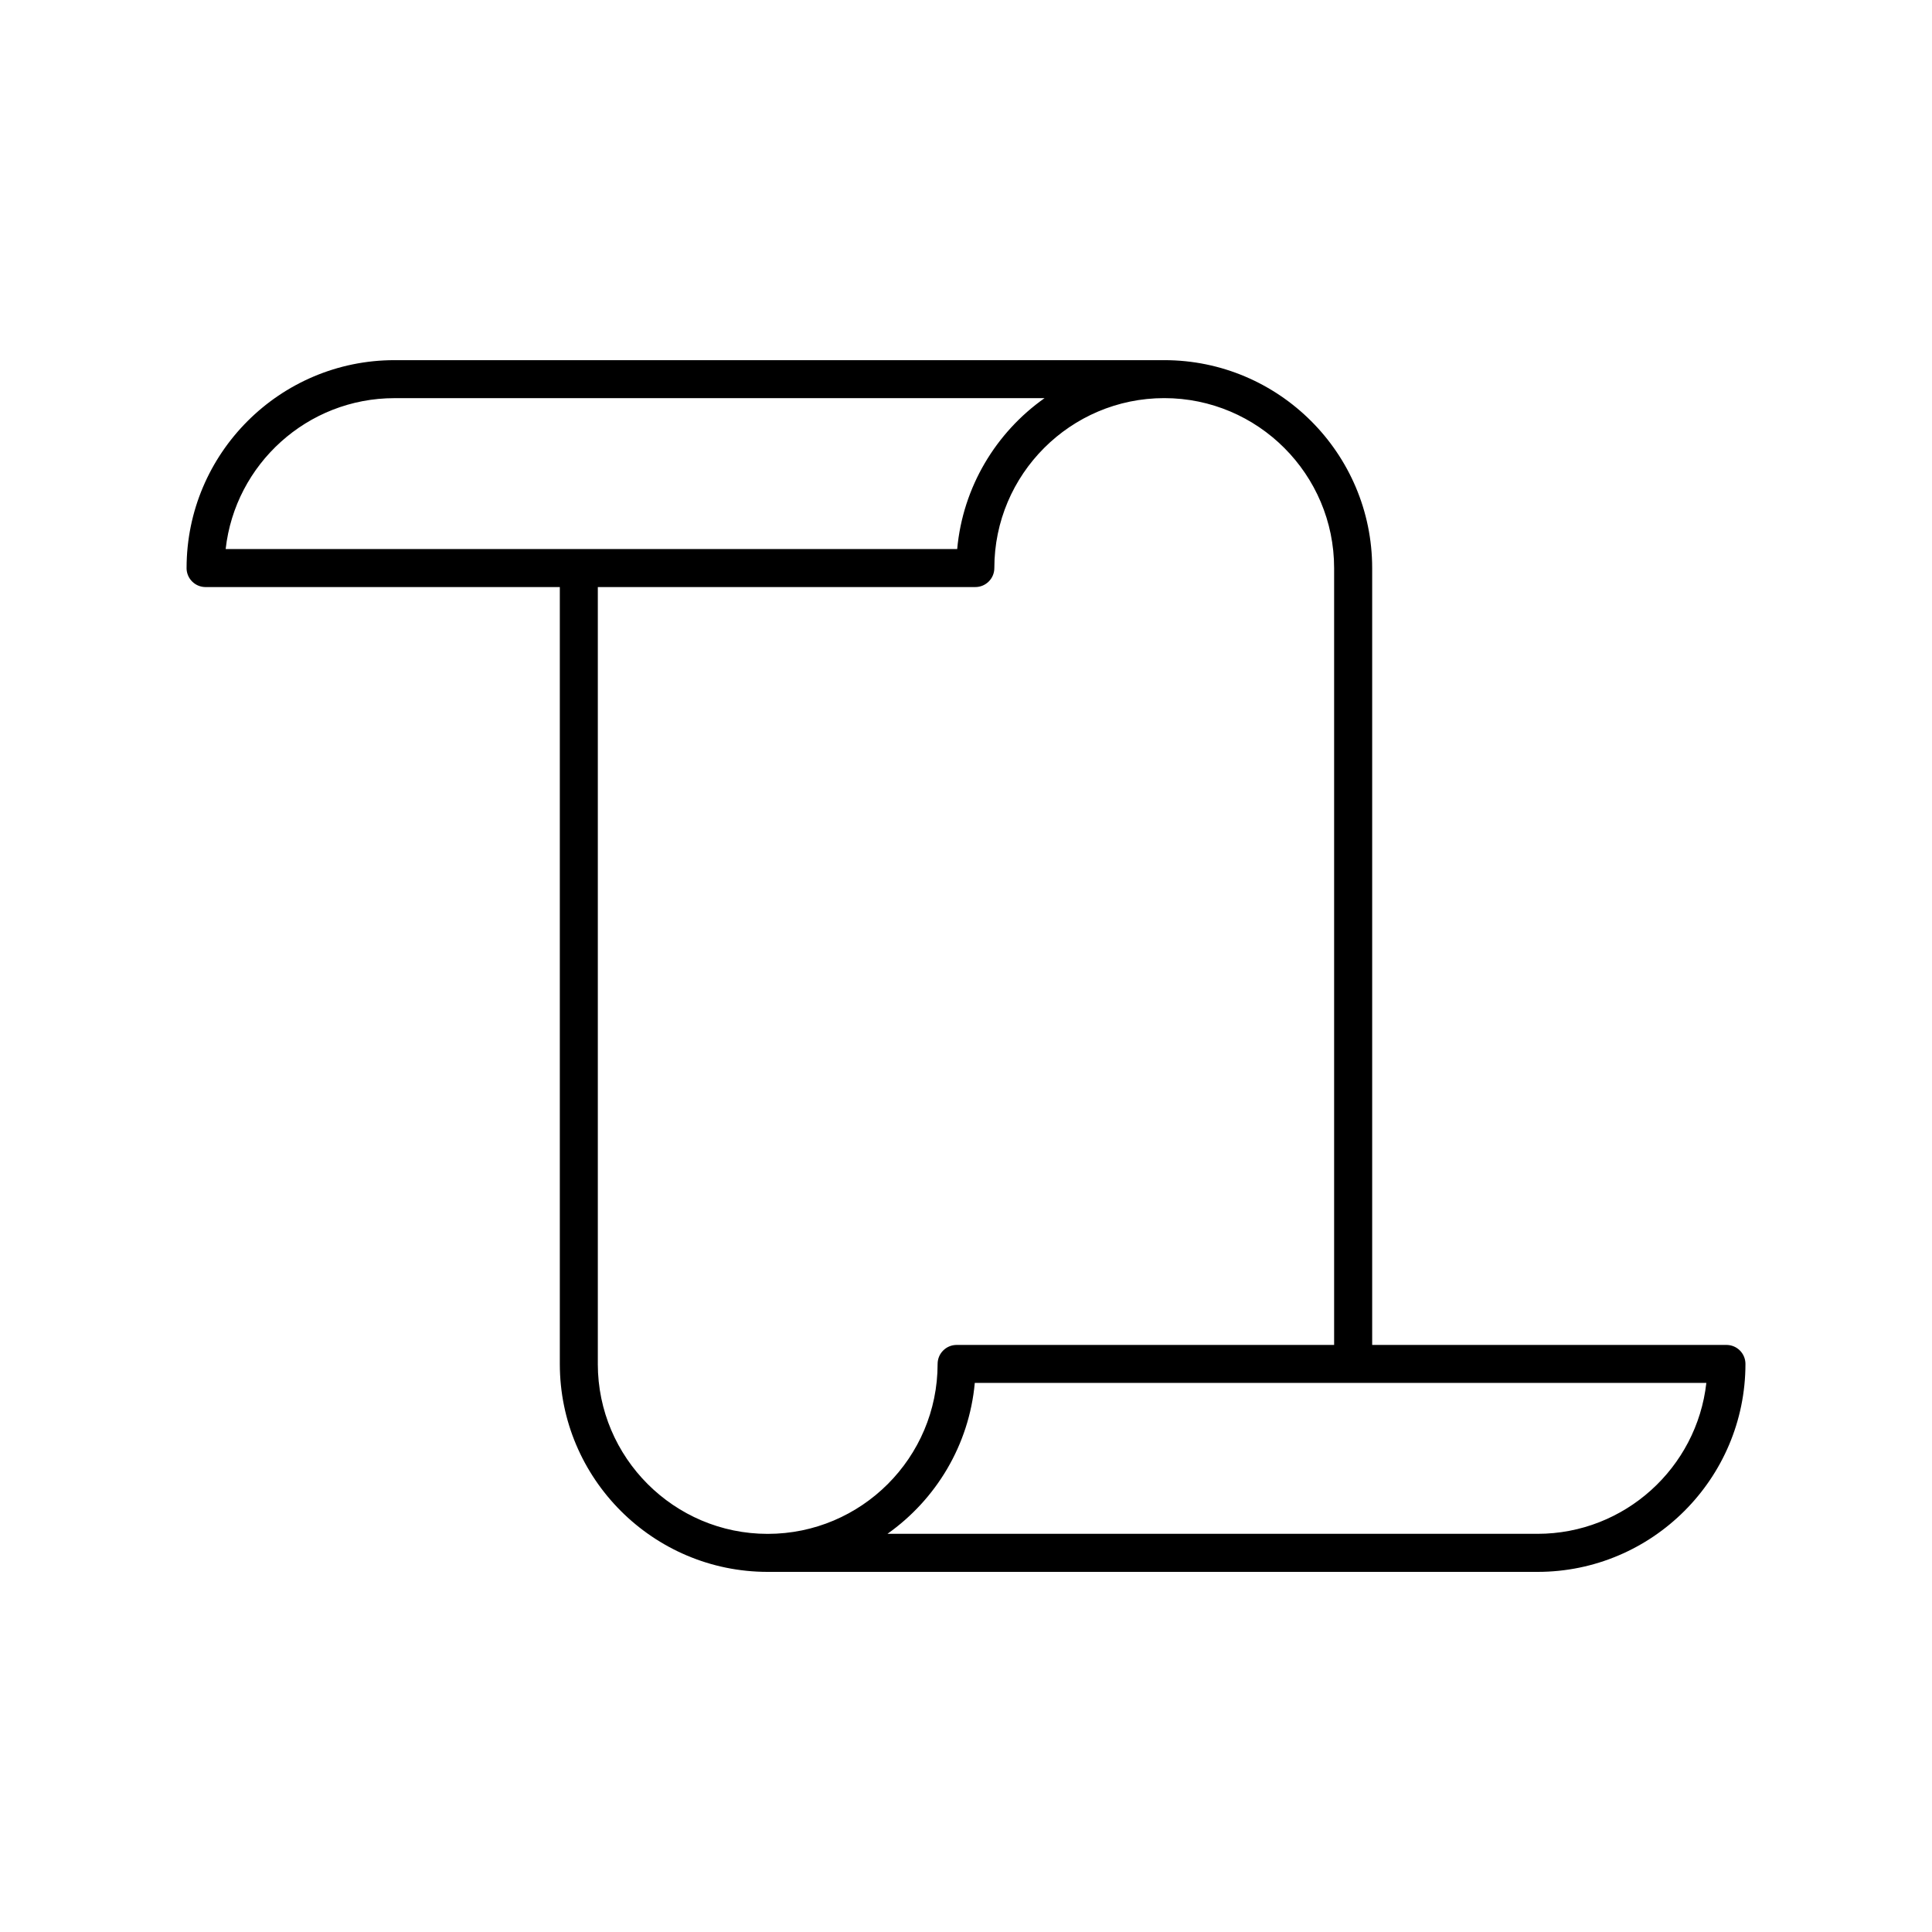
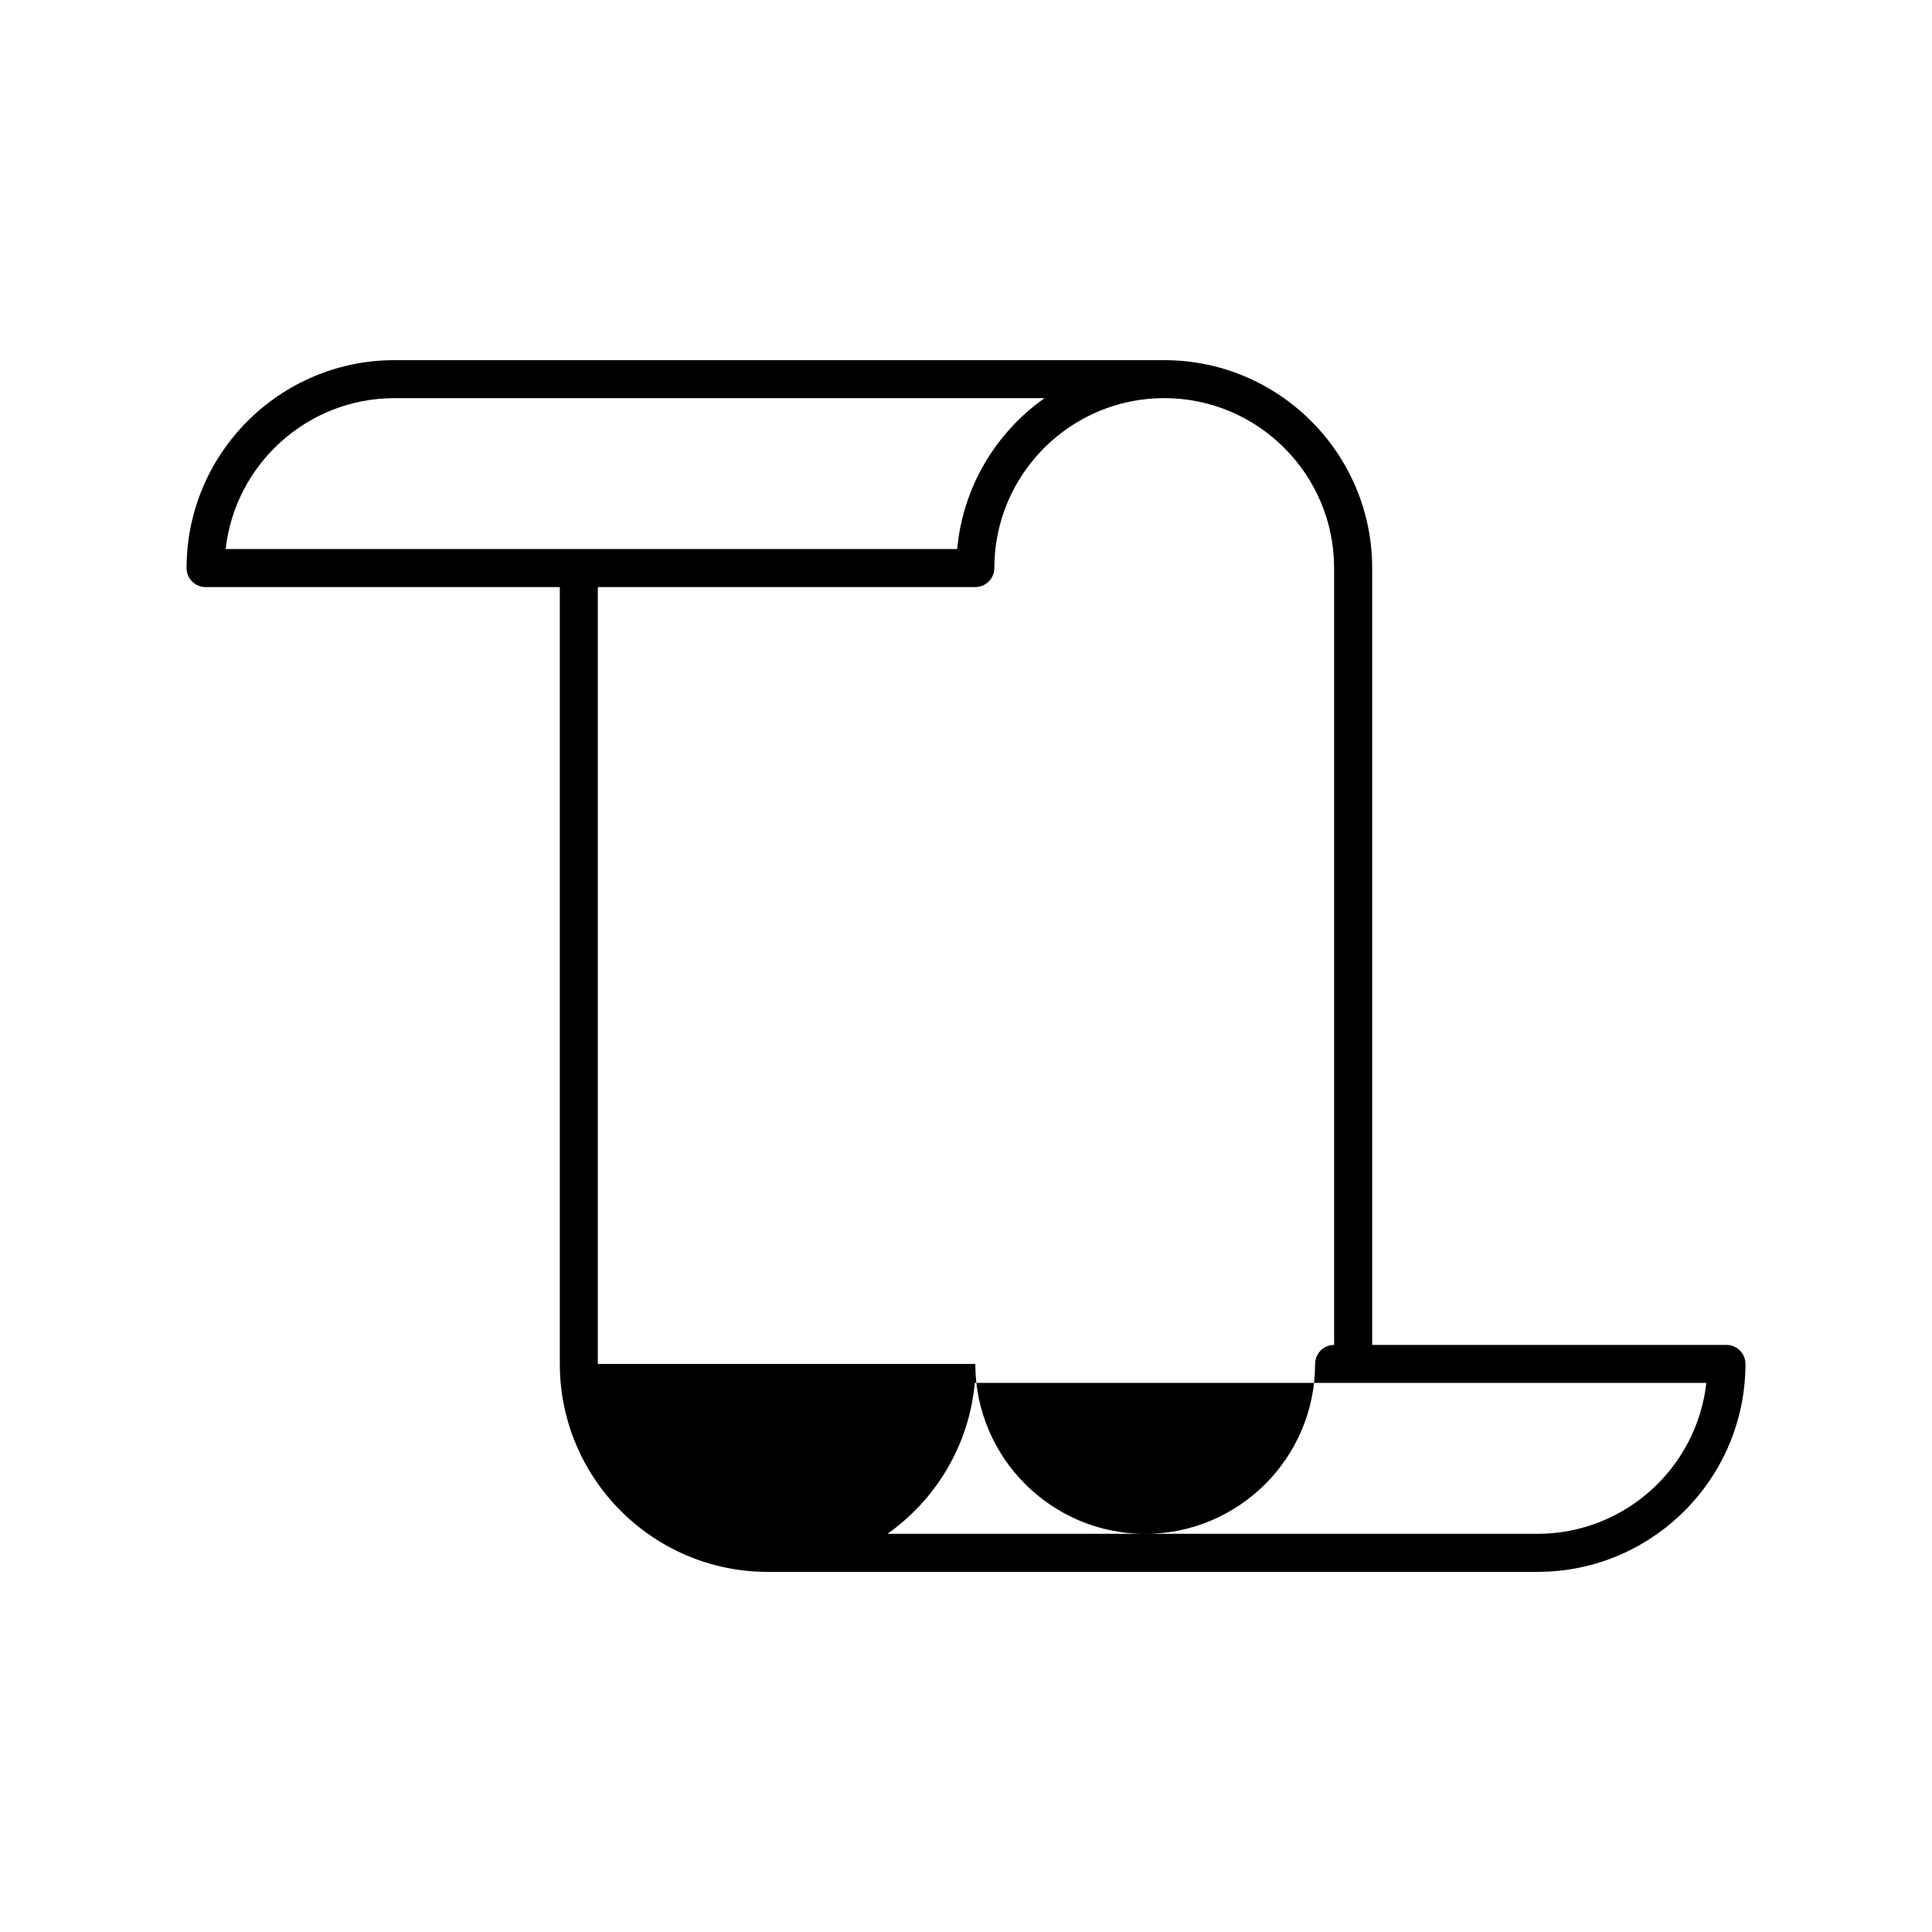
<svg xmlns="http://www.w3.org/2000/svg" fill="#000000" width="800px" height="800px" version="1.1" viewBox="144 144 512 512">
-   <path d="m193.44 294.54c0 2.781 2.254 5.039 5.039 5.039h93.879v205.88c0 30.383 24.719 55.105 55.09 55.105h204.02c30.383 0 55.094-24.723 55.094-55.105 0-2.781-2.246-5.039-5.039-5.039h-93.883v-205.87c0-30.383-24.719-55.105-55.09-55.105h-204c-30.391 0-55.105 24.719-55.105 55.102zm185.74 255.94c12.844-9.074 21.645-23.496 23.148-39.992h193.87c-2.516 22.465-21.617 39.992-44.742 39.992zm-76.75-45.023v-205.88h100.04c2.785 0 5.039-2.258 5.039-5.039 0-24.832 20.203-45.031 45.031-45.031 24.824 0 45.016 20.203 45.016 45.031v205.88l-100.04 0.004c-2.785 0-5.039 2.258-5.039 5.039 0 24.836-20.199 45.031-45.031 45.031-24.82 0-45.012-20.211-45.02-45.031zm-98.629-215.95c2.508-22.465 21.617-39.992 44.742-39.992h172.27c-12.844 9.074-21.645 23.496-23.148 39.992z" />
+   <path d="m193.44 294.54c0 2.781 2.254 5.039 5.039 5.039h93.879v205.88c0 30.383 24.719 55.105 55.09 55.105h204.02c30.383 0 55.094-24.723 55.094-55.105 0-2.781-2.246-5.039-5.039-5.039h-93.883v-205.87c0-30.383-24.719-55.105-55.09-55.105h-204c-30.391 0-55.105 24.719-55.105 55.102zm185.74 255.94c12.844-9.074 21.645-23.496 23.148-39.992h193.87c-2.516 22.465-21.617 39.992-44.742 39.992zm-76.75-45.023v-205.88h100.04c2.785 0 5.039-2.258 5.039-5.039 0-24.832 20.203-45.031 45.031-45.031 24.824 0 45.016 20.203 45.016 45.031v205.88c-2.785 0-5.039 2.258-5.039 5.039 0 24.836-20.199 45.031-45.031 45.031-24.82 0-45.012-20.211-45.02-45.031zm-98.629-215.95c2.508-22.465 21.617-39.992 44.742-39.992h172.27c-12.844 9.074-21.645 23.496-23.148 39.992z" />
</svg>